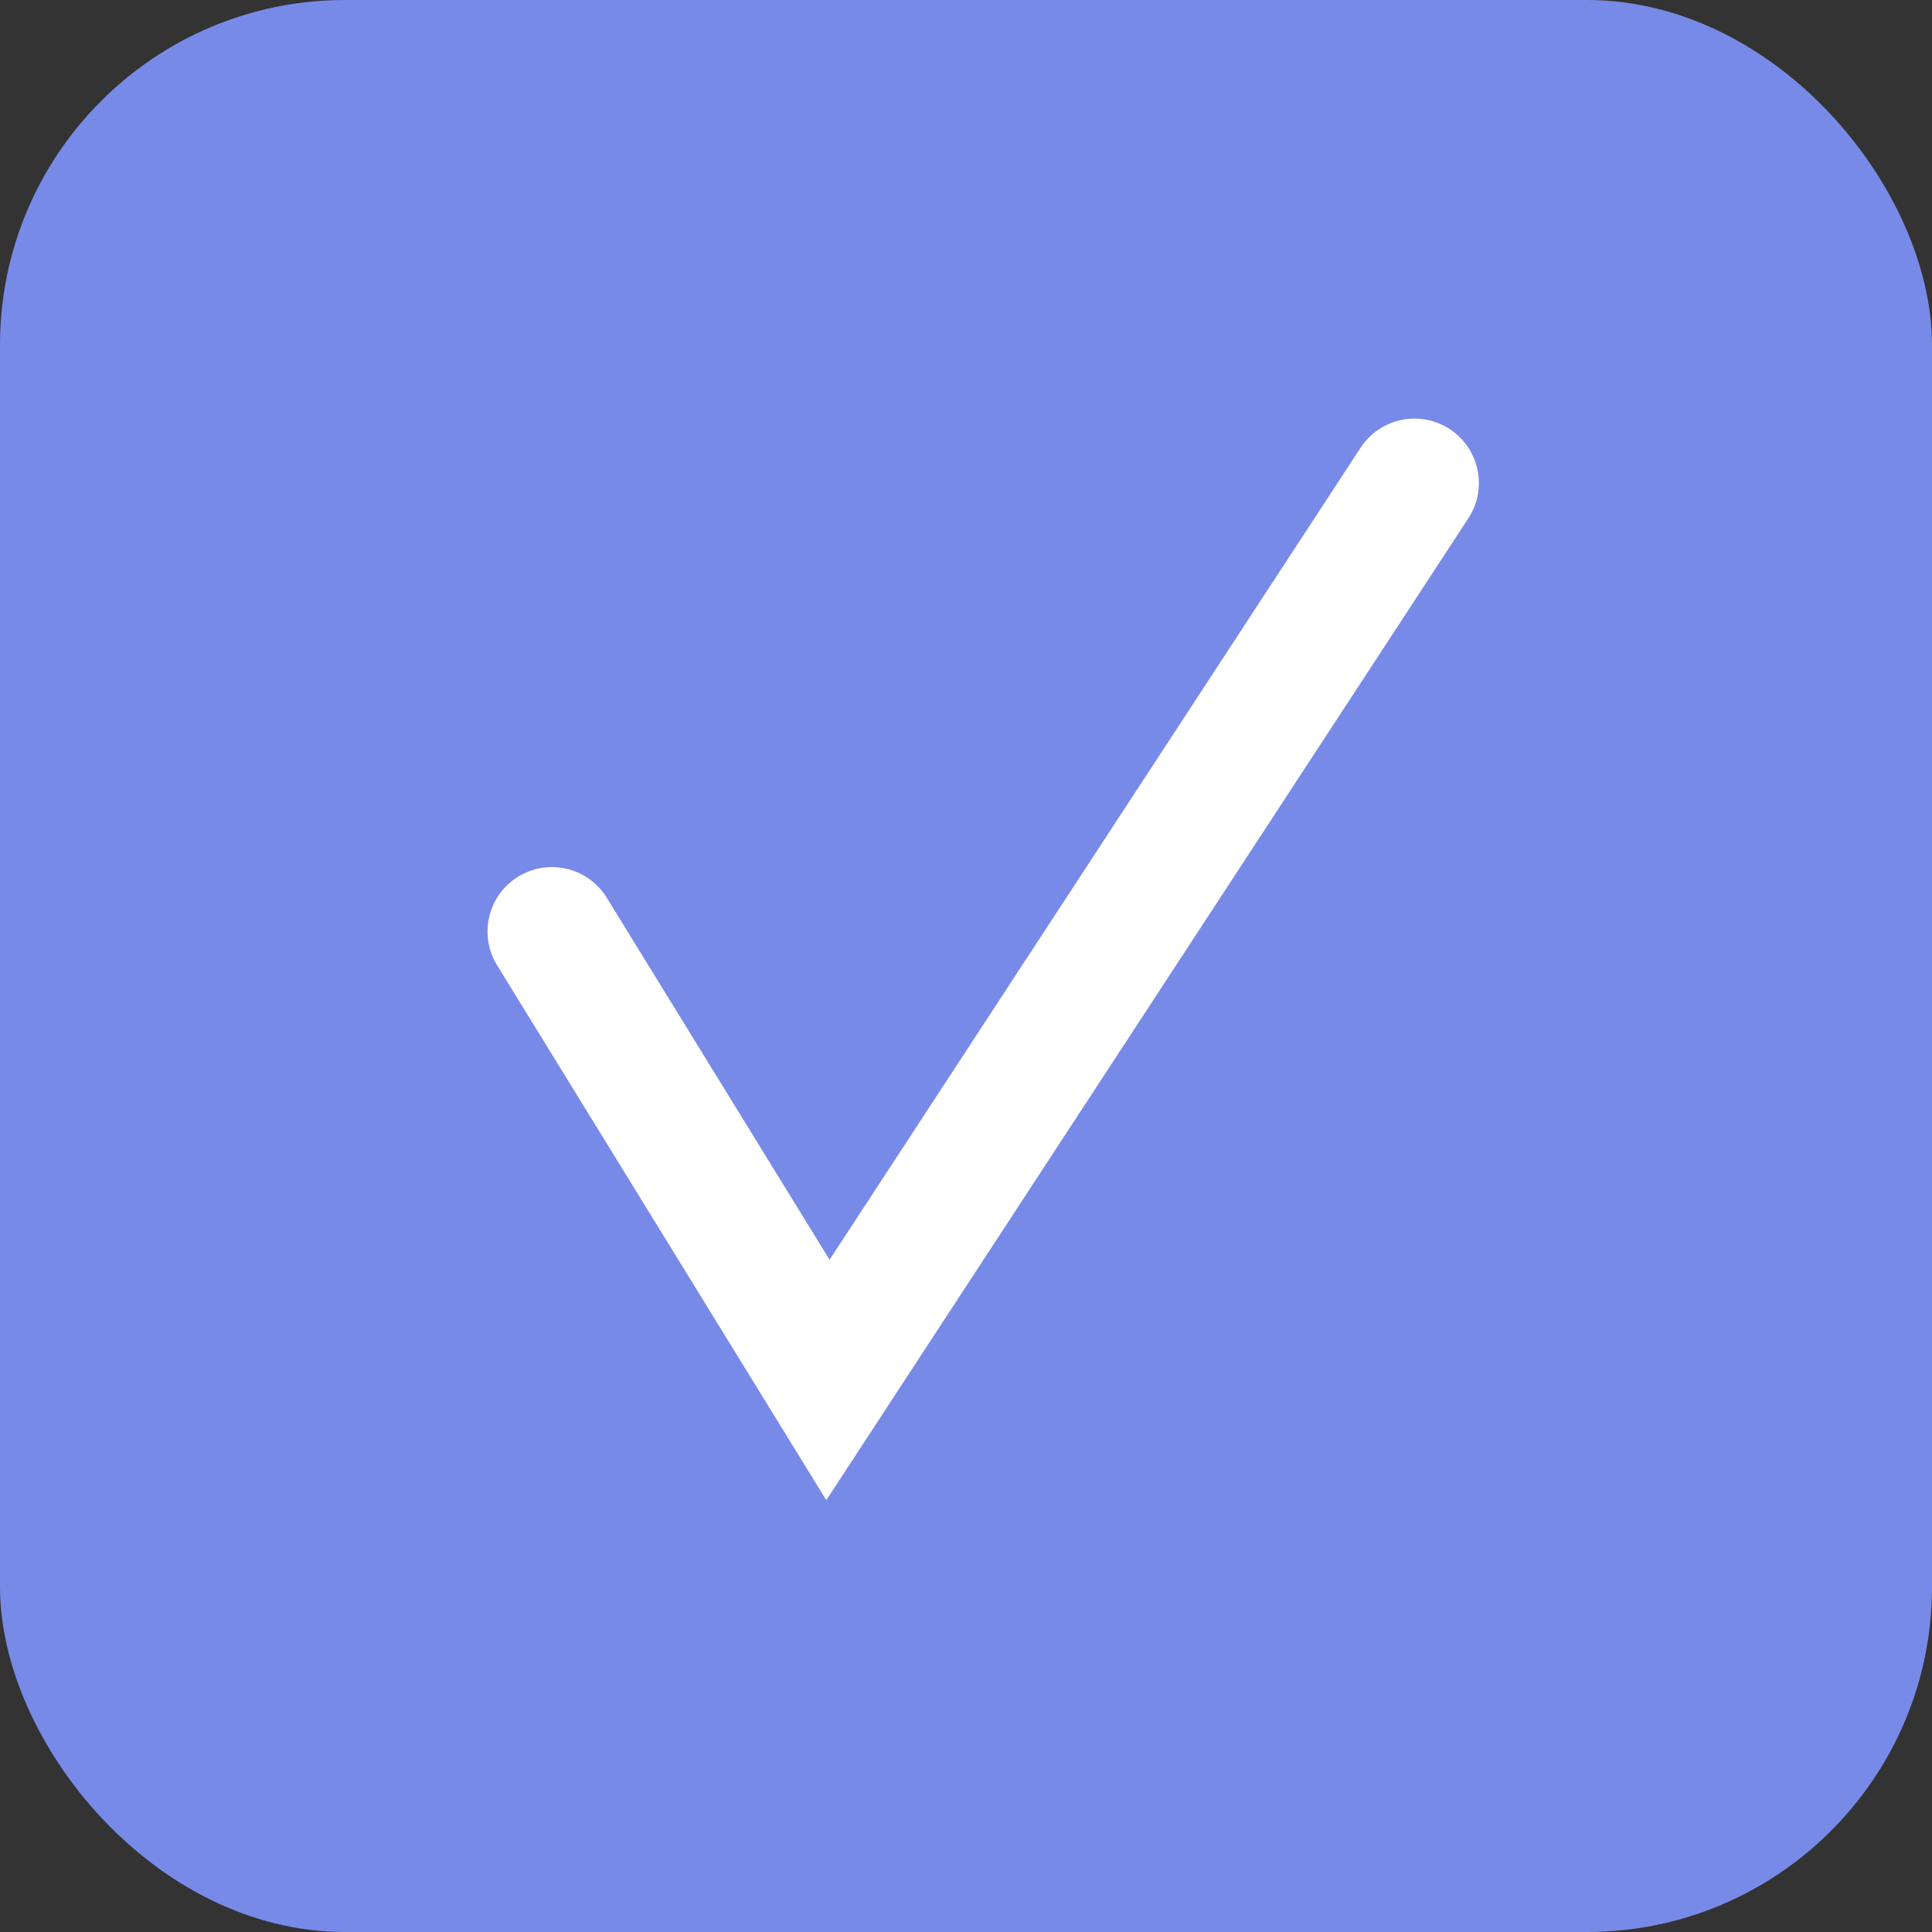
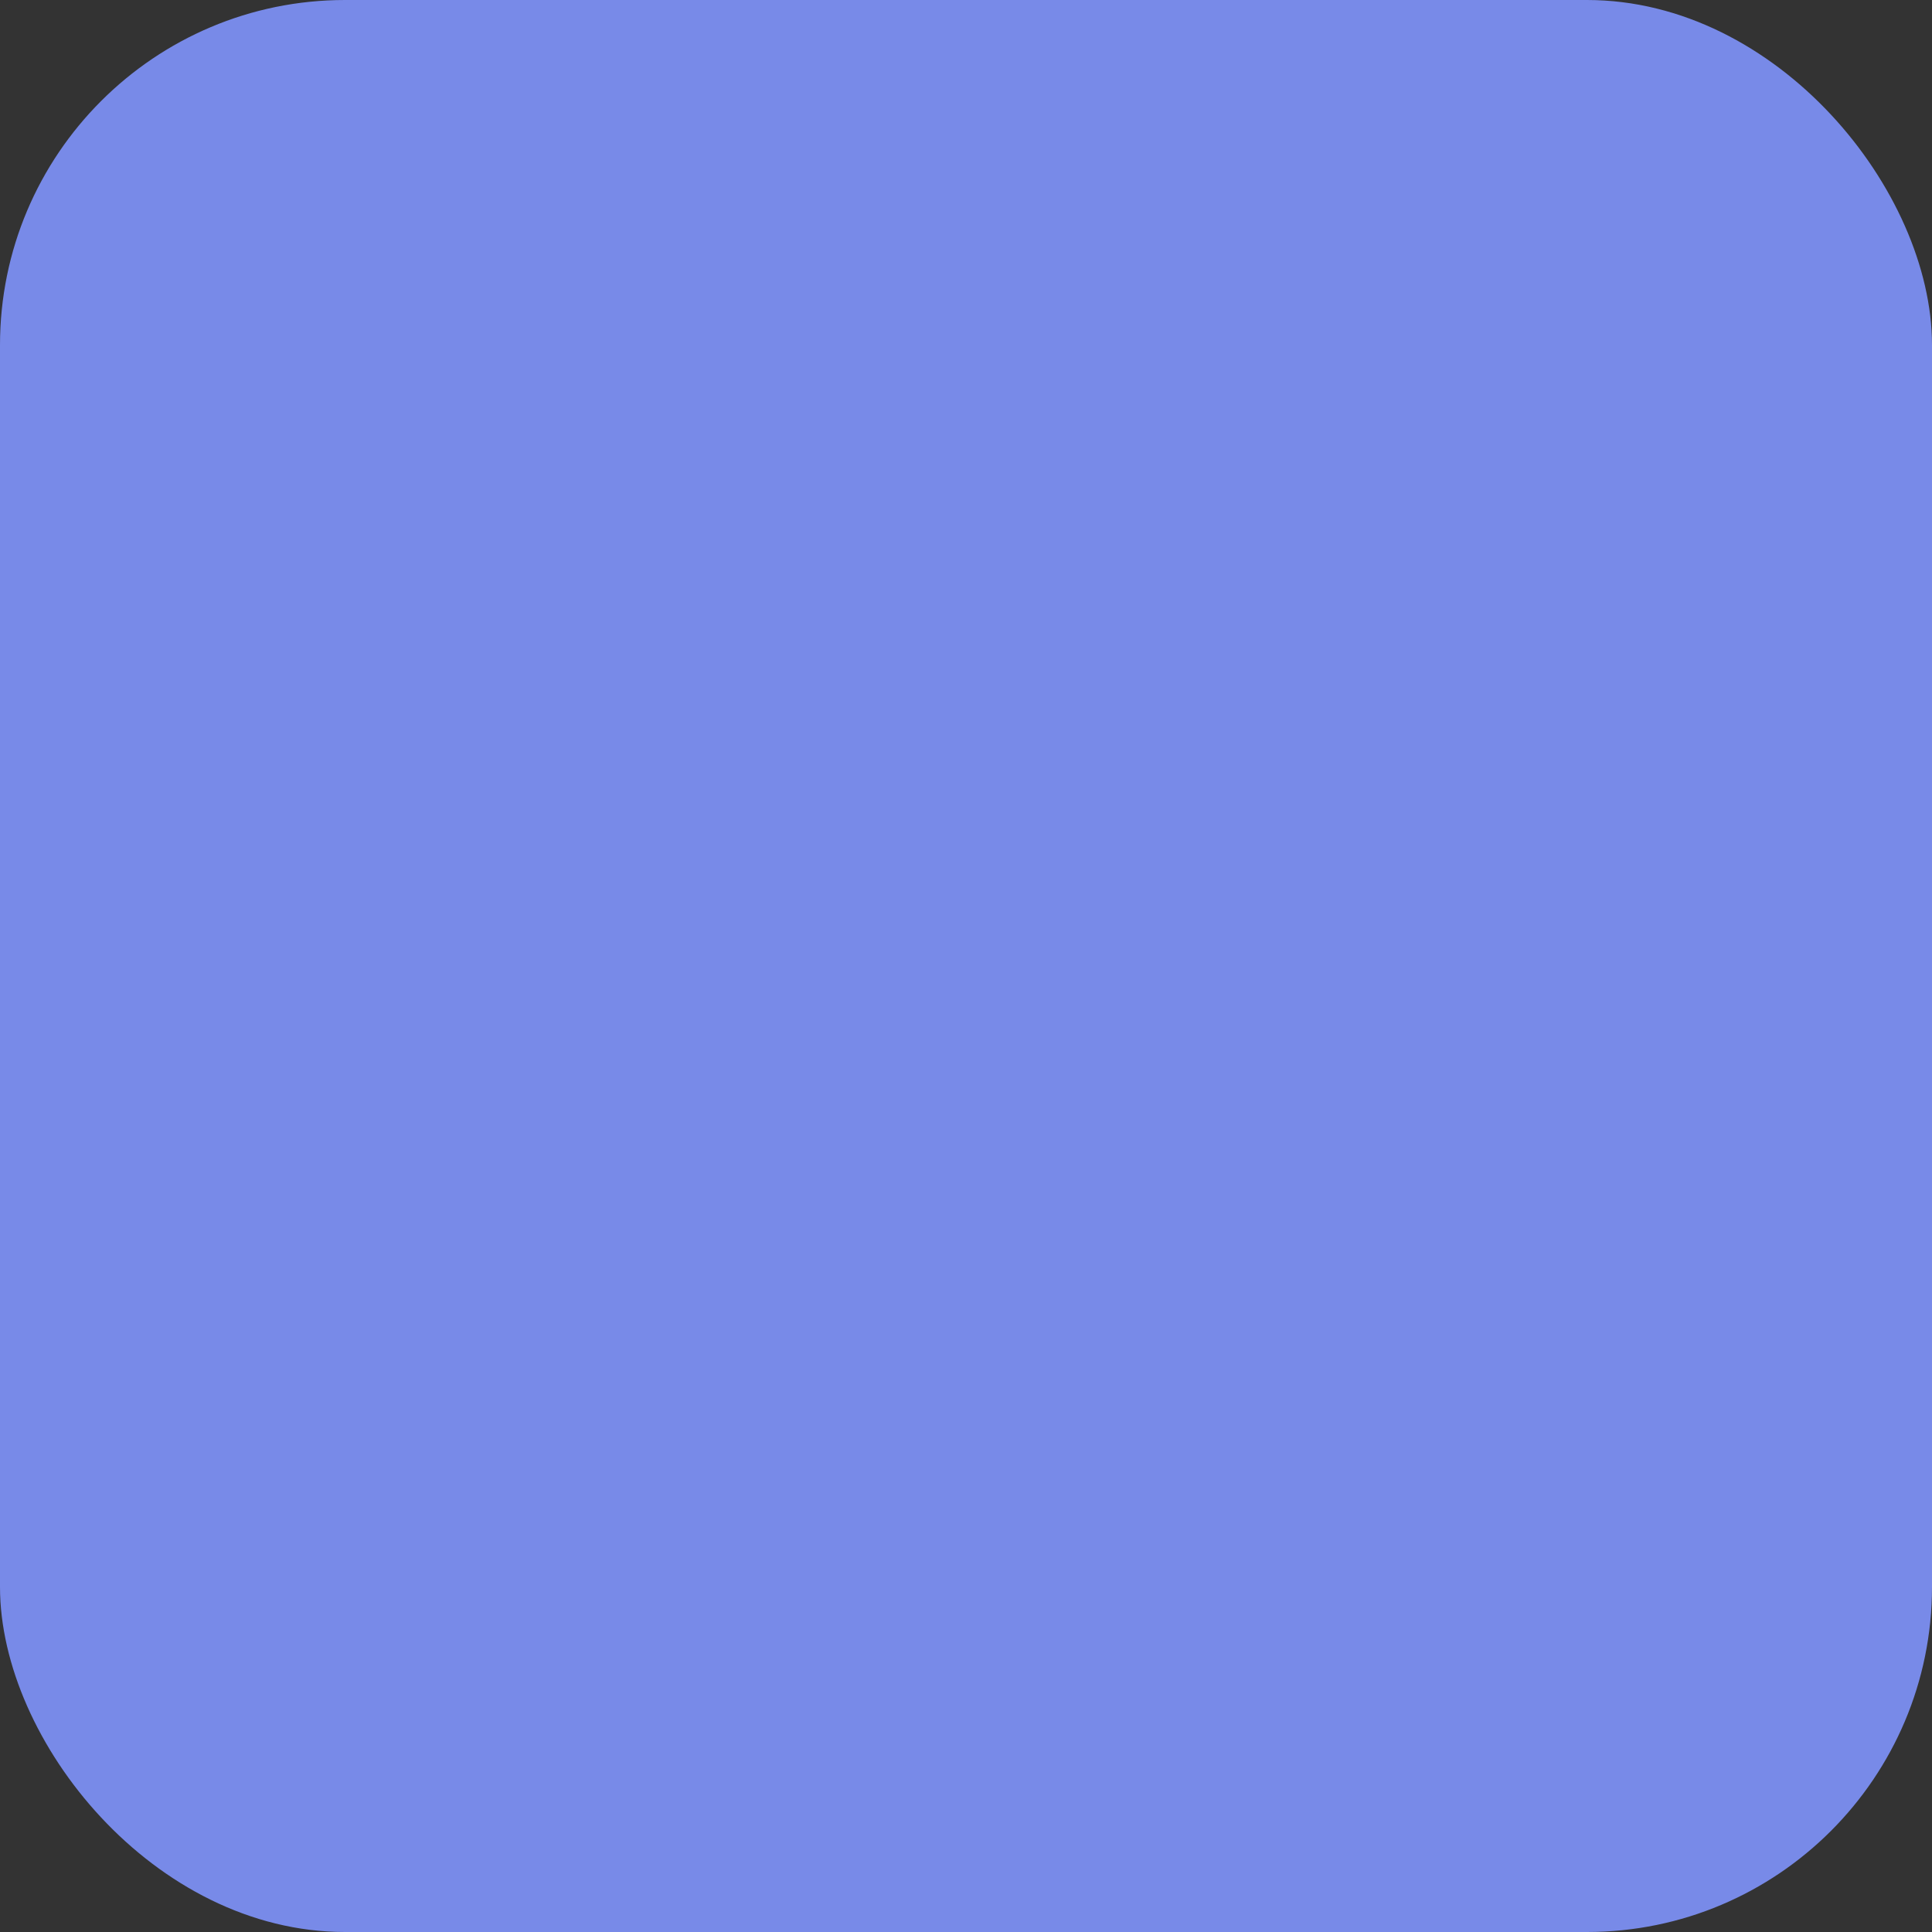
<svg xmlns="http://www.w3.org/2000/svg" width="15" height="15" viewBox="0 0 15 15" fill="none">
  <rect x="0" y="0" width="15" height="15" fill="#333333" stroke="none" />
  <rect width="15" height="15" rx="2.679" fill="#788AE8" />
-   <path d="M4.285 7.232L6.428 10.714L10.982 3.75" stroke="white" stroke-linecap="round" />
</svg>